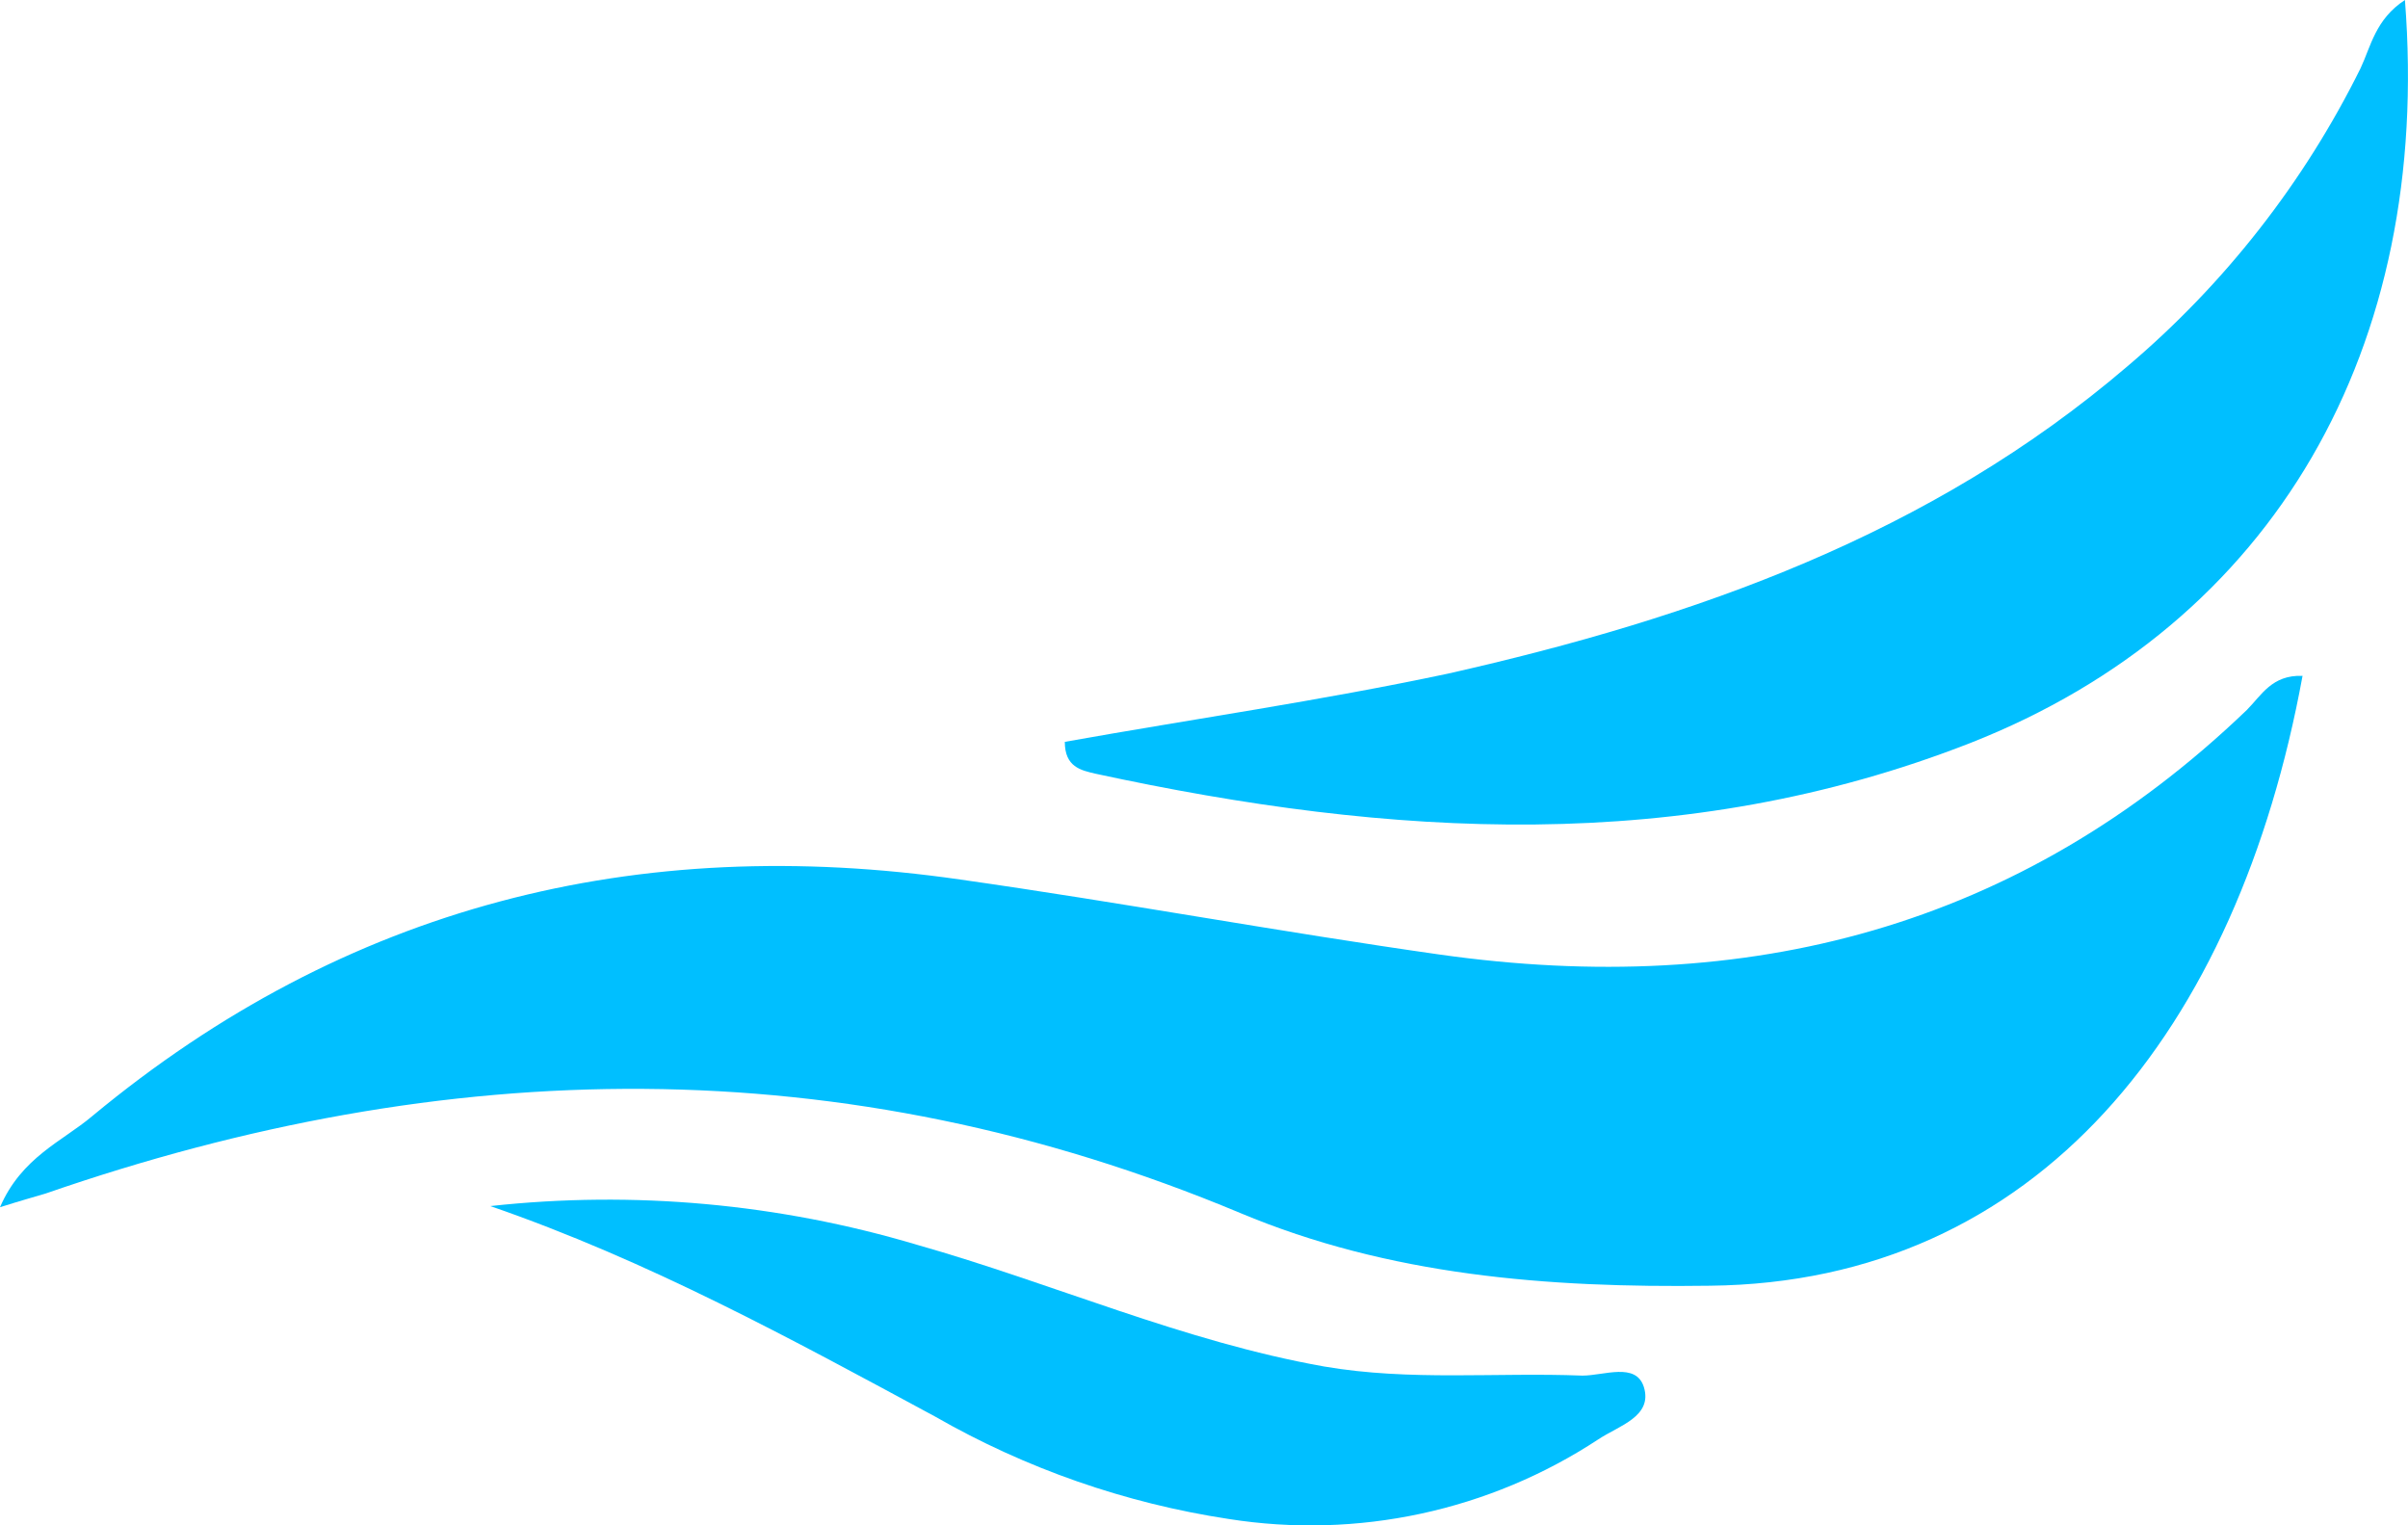
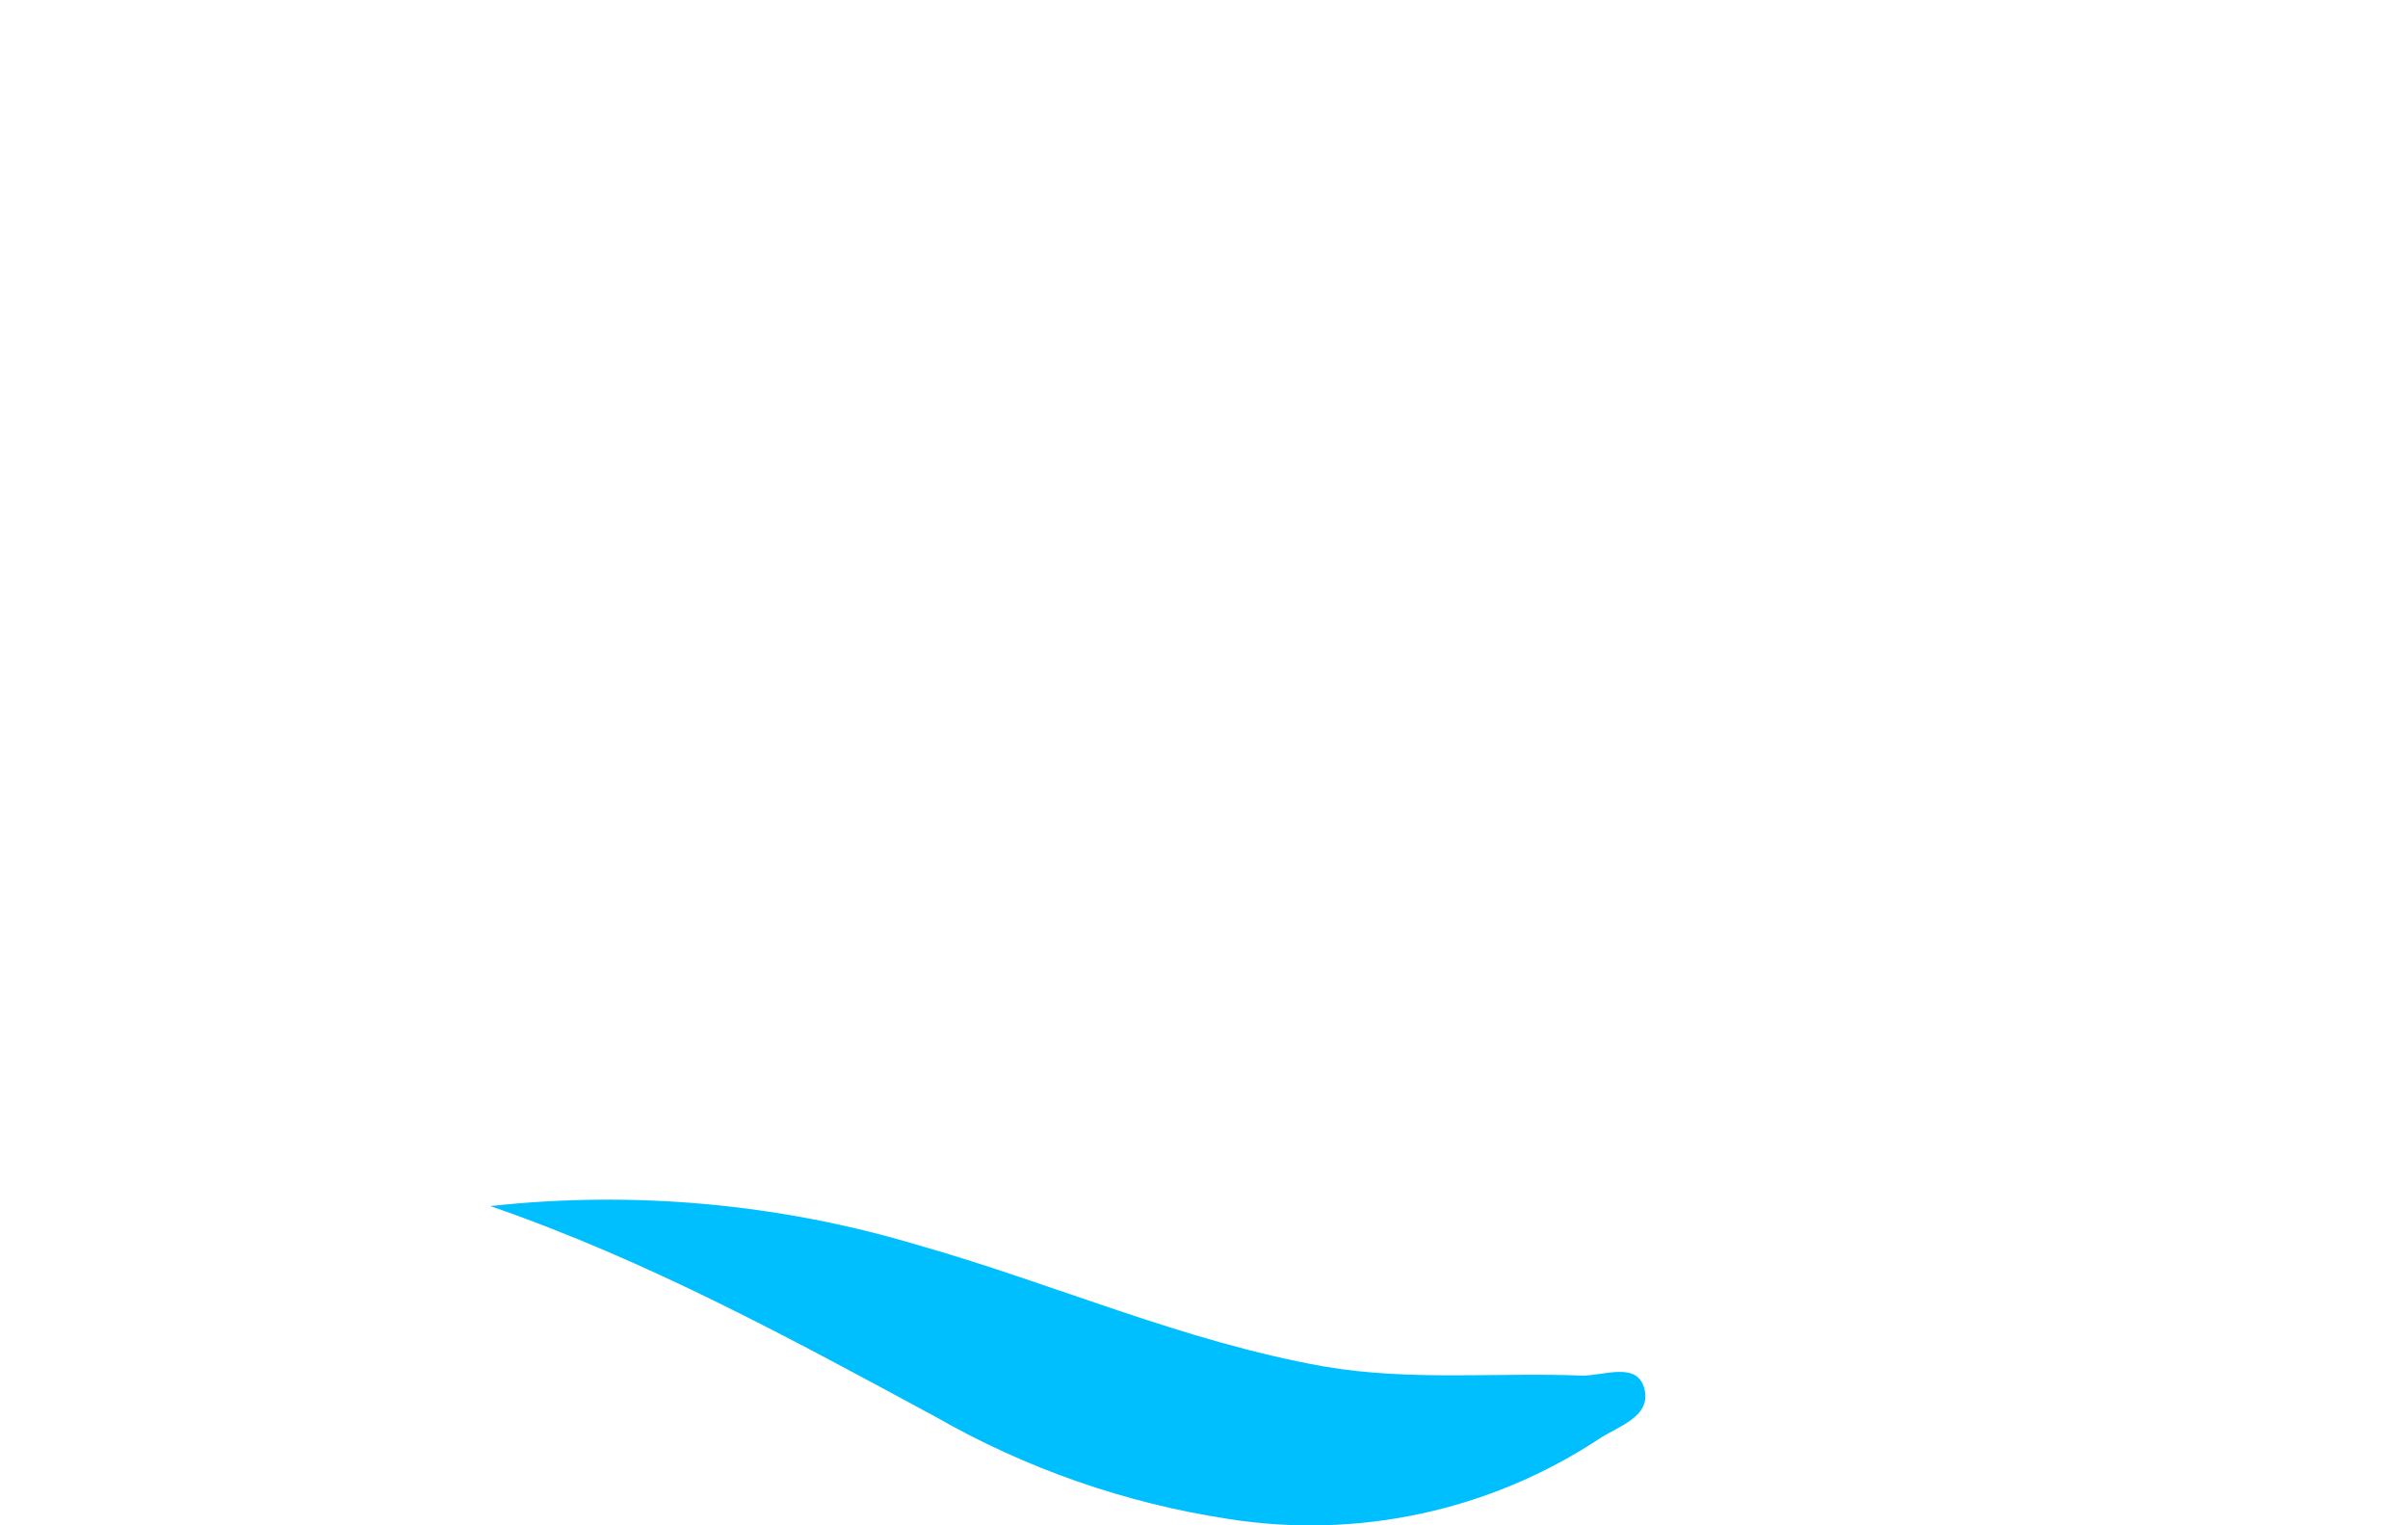
<svg xmlns="http://www.w3.org/2000/svg" id="_Слой_2" data-name="Слой 2" viewBox="0 0 211.67 134.07">
  <defs>
    <style> .cls-1 { fill: #00bfff; } </style>
  </defs>
  <g id="_Слой_1-2" data-name="Слой 1">
    <g id="_Слой_2-2" data-name="Слой 2">
      <g id="_Слой_1-2" data-name="Слой 1-2">
-         <path class="cls-1" d="m202.4,59.4c-5.7,31.1-23.3,53.3-52.1,53.6-14.3.2-28.2-.9-41.3-6.4-34.9-14.6-69.8-13.9-105-1.7-1,.3-2.1.6-4,1.2,1.9-4.4,5.5-5.8,8.1-8,22.3-18.5,47.9-24.9,76.3-20.8,14.1,2,28.1,4.6,42.2,6.6,26.9,3.8,50.9-2.3,70.9-21.5,1.3-1.3,2.2-3.1,4.9-3Z" />
-         <path class="cls-1" d="m211.4,0c2.4,30.6-11.5,54.8-38.2,65.3-25.3,9.9-51,8.3-76.9,2.7-1.3-.3-2.7-.6-2.7-2.8,11.2-2,22.4-3.6,33.7-6,21.7-4.9,42.4-12.2,59.7-27,8.55-7.24,15.53-16.16,20.5-26.2.9-1.9,1.3-4.3,3.9-6Z" />
        <path class="cls-1" d="m43.1,106c12.6-1.38,25.35-.22,37.5,3.4,12,3.4,23.4,8.5,35.8,10.7,7.6,1.3,15.1.5,22.7.8,1.9,0,4.7-1.2,5.4,1,.8,2.6-2.2,3.4-4,4.6-9.58,6.3-21.17,8.79-32.5,7-9.08-1.38-17.83-4.43-25.8-9-12.6-6.8-25.2-13.7-39.1-18.5Z" />
      </g>
    </g>
  </g>
</svg>